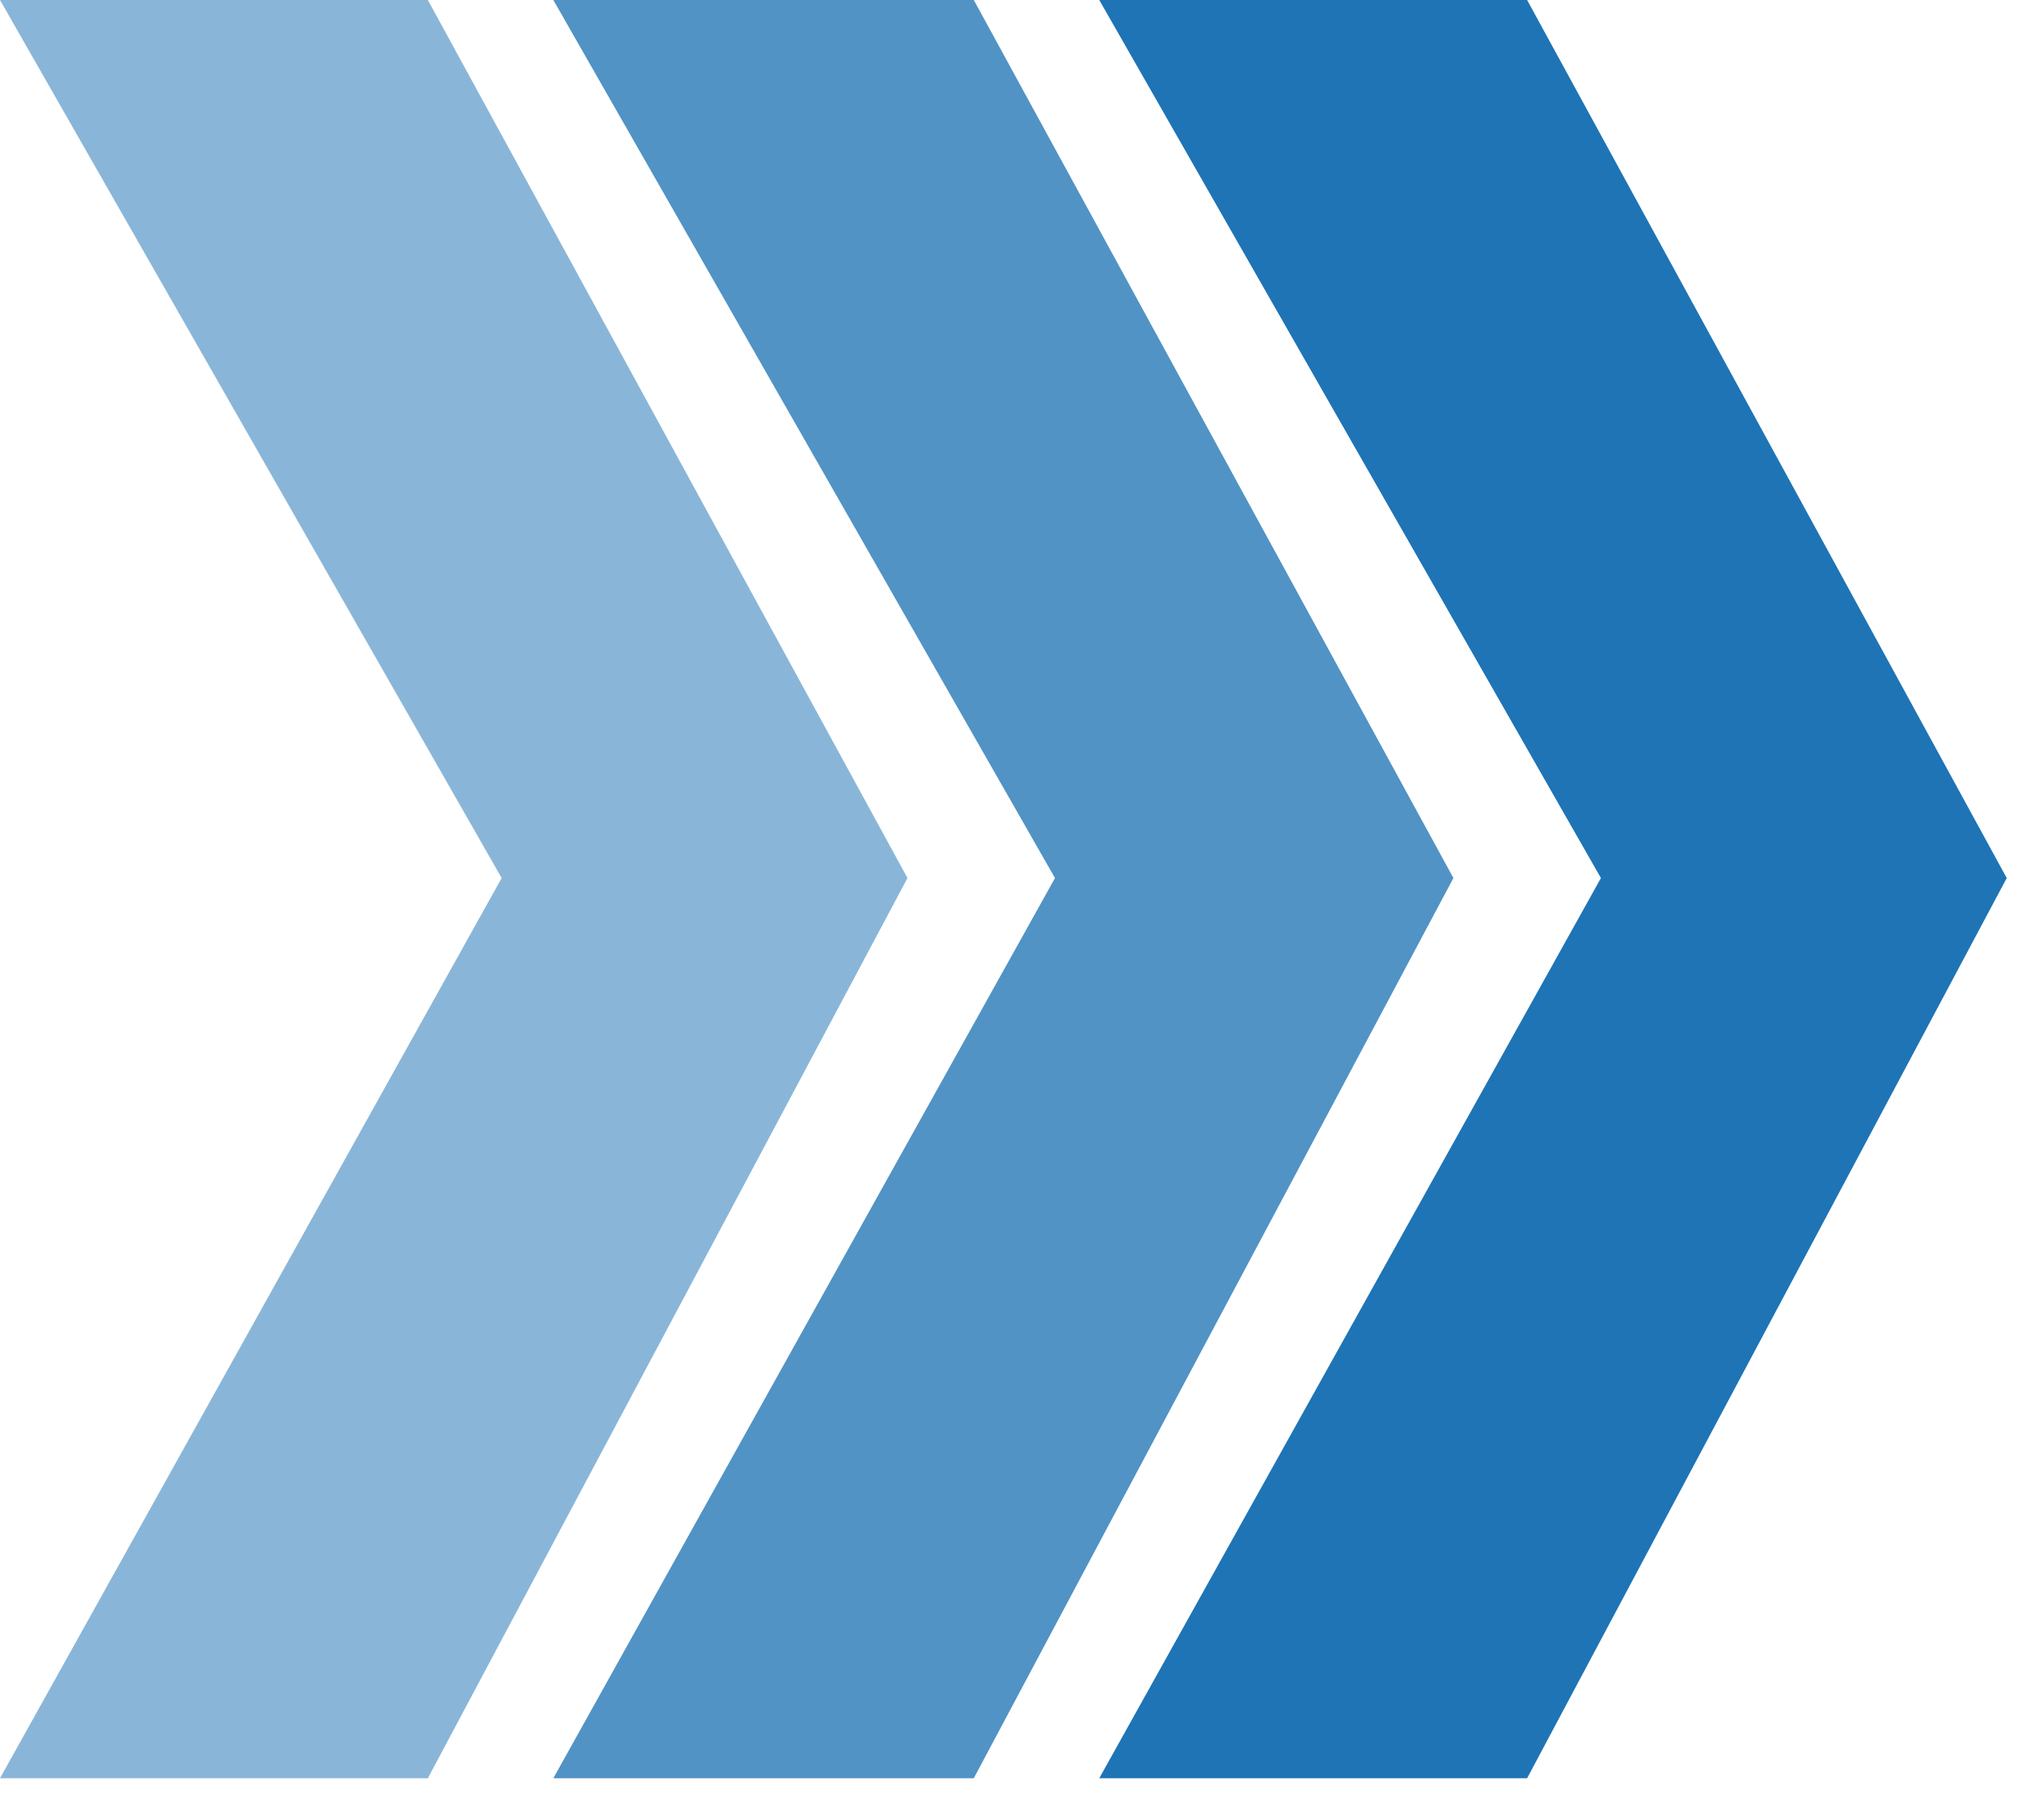
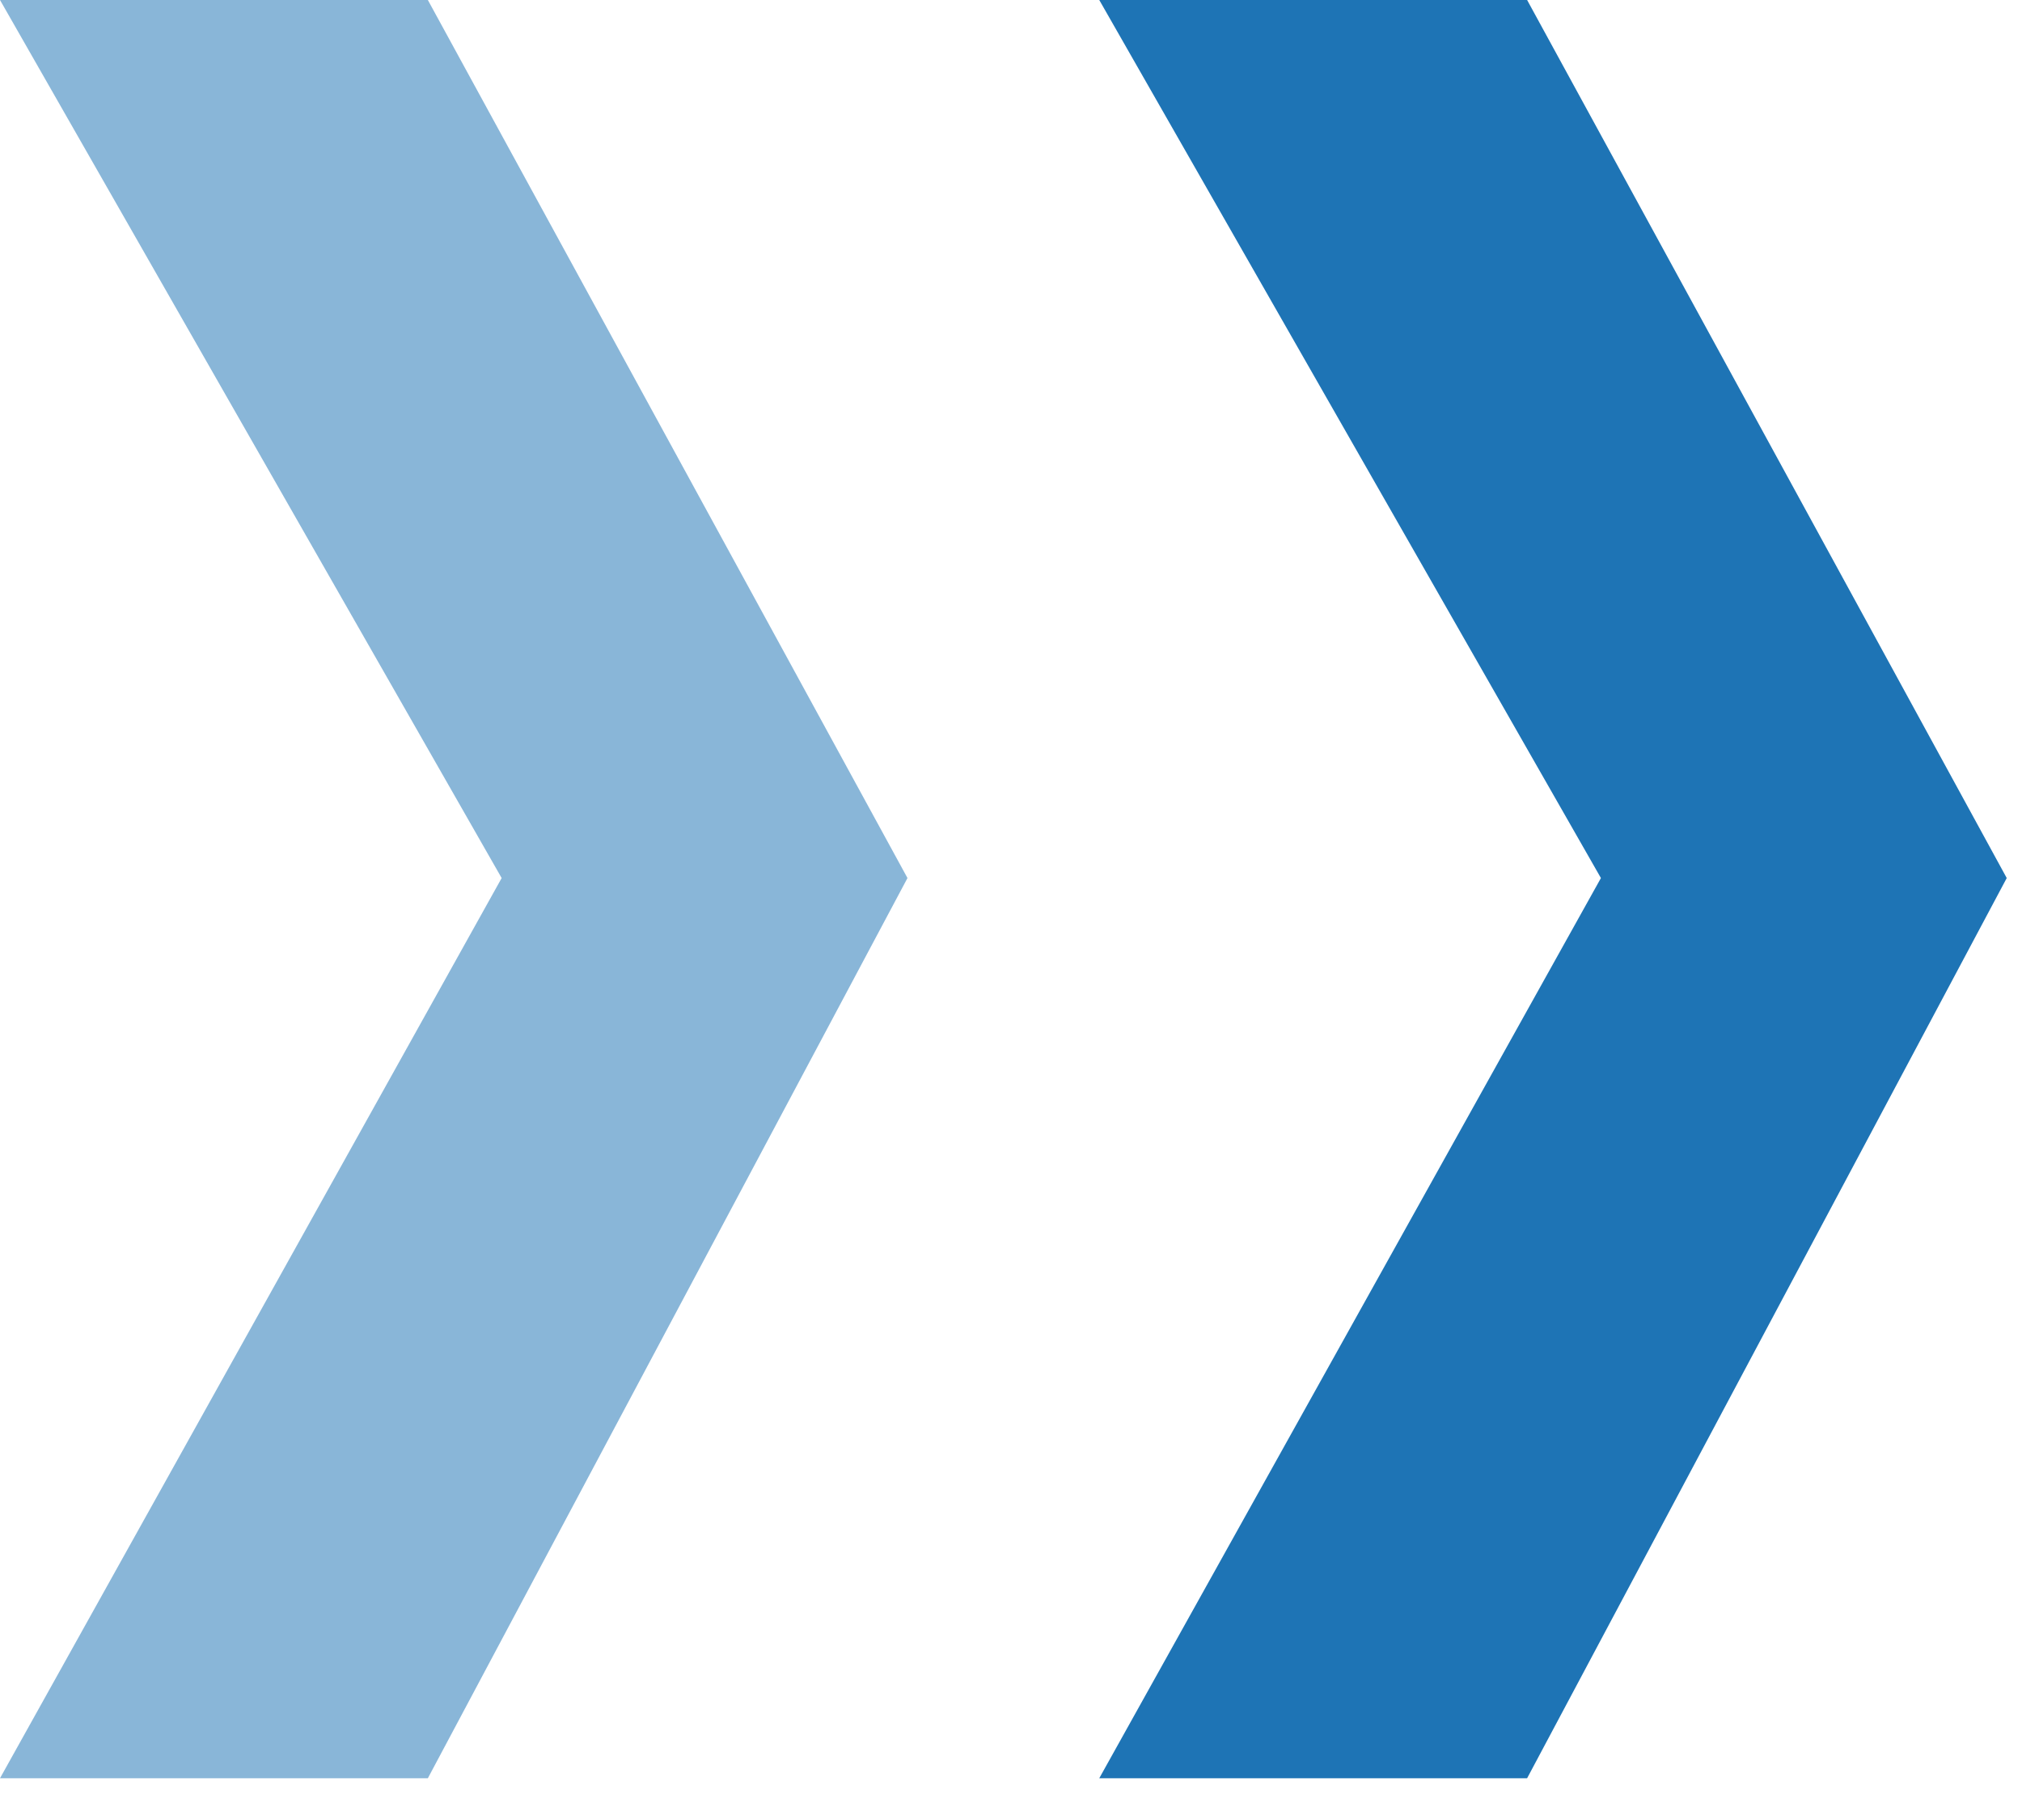
<svg xmlns="http://www.w3.org/2000/svg" width="20" height="18" viewBox="0 0 20 18" fill="none">
  <path opacity="0.52" d="M0 0H4.232L8.976 8.684L4.232 17.587H0L4.962 8.684L0 0Z" fill="#1E74B5" />
-   <path opacity="0.77" d="M5.473 -3.05176e-05H9.632L14.376 8.684L9.632 17.587H5.473L10.435 8.684L5.473 -3.05176e-05Z" fill="#1E74B5" />
  <path d="M10.873 -3.05176e-05H15.105L19.849 8.684L15.105 17.587H10.873L15.835 8.684L10.873 -3.05176e-05Z" fill="#1E74B5" />
</svg>